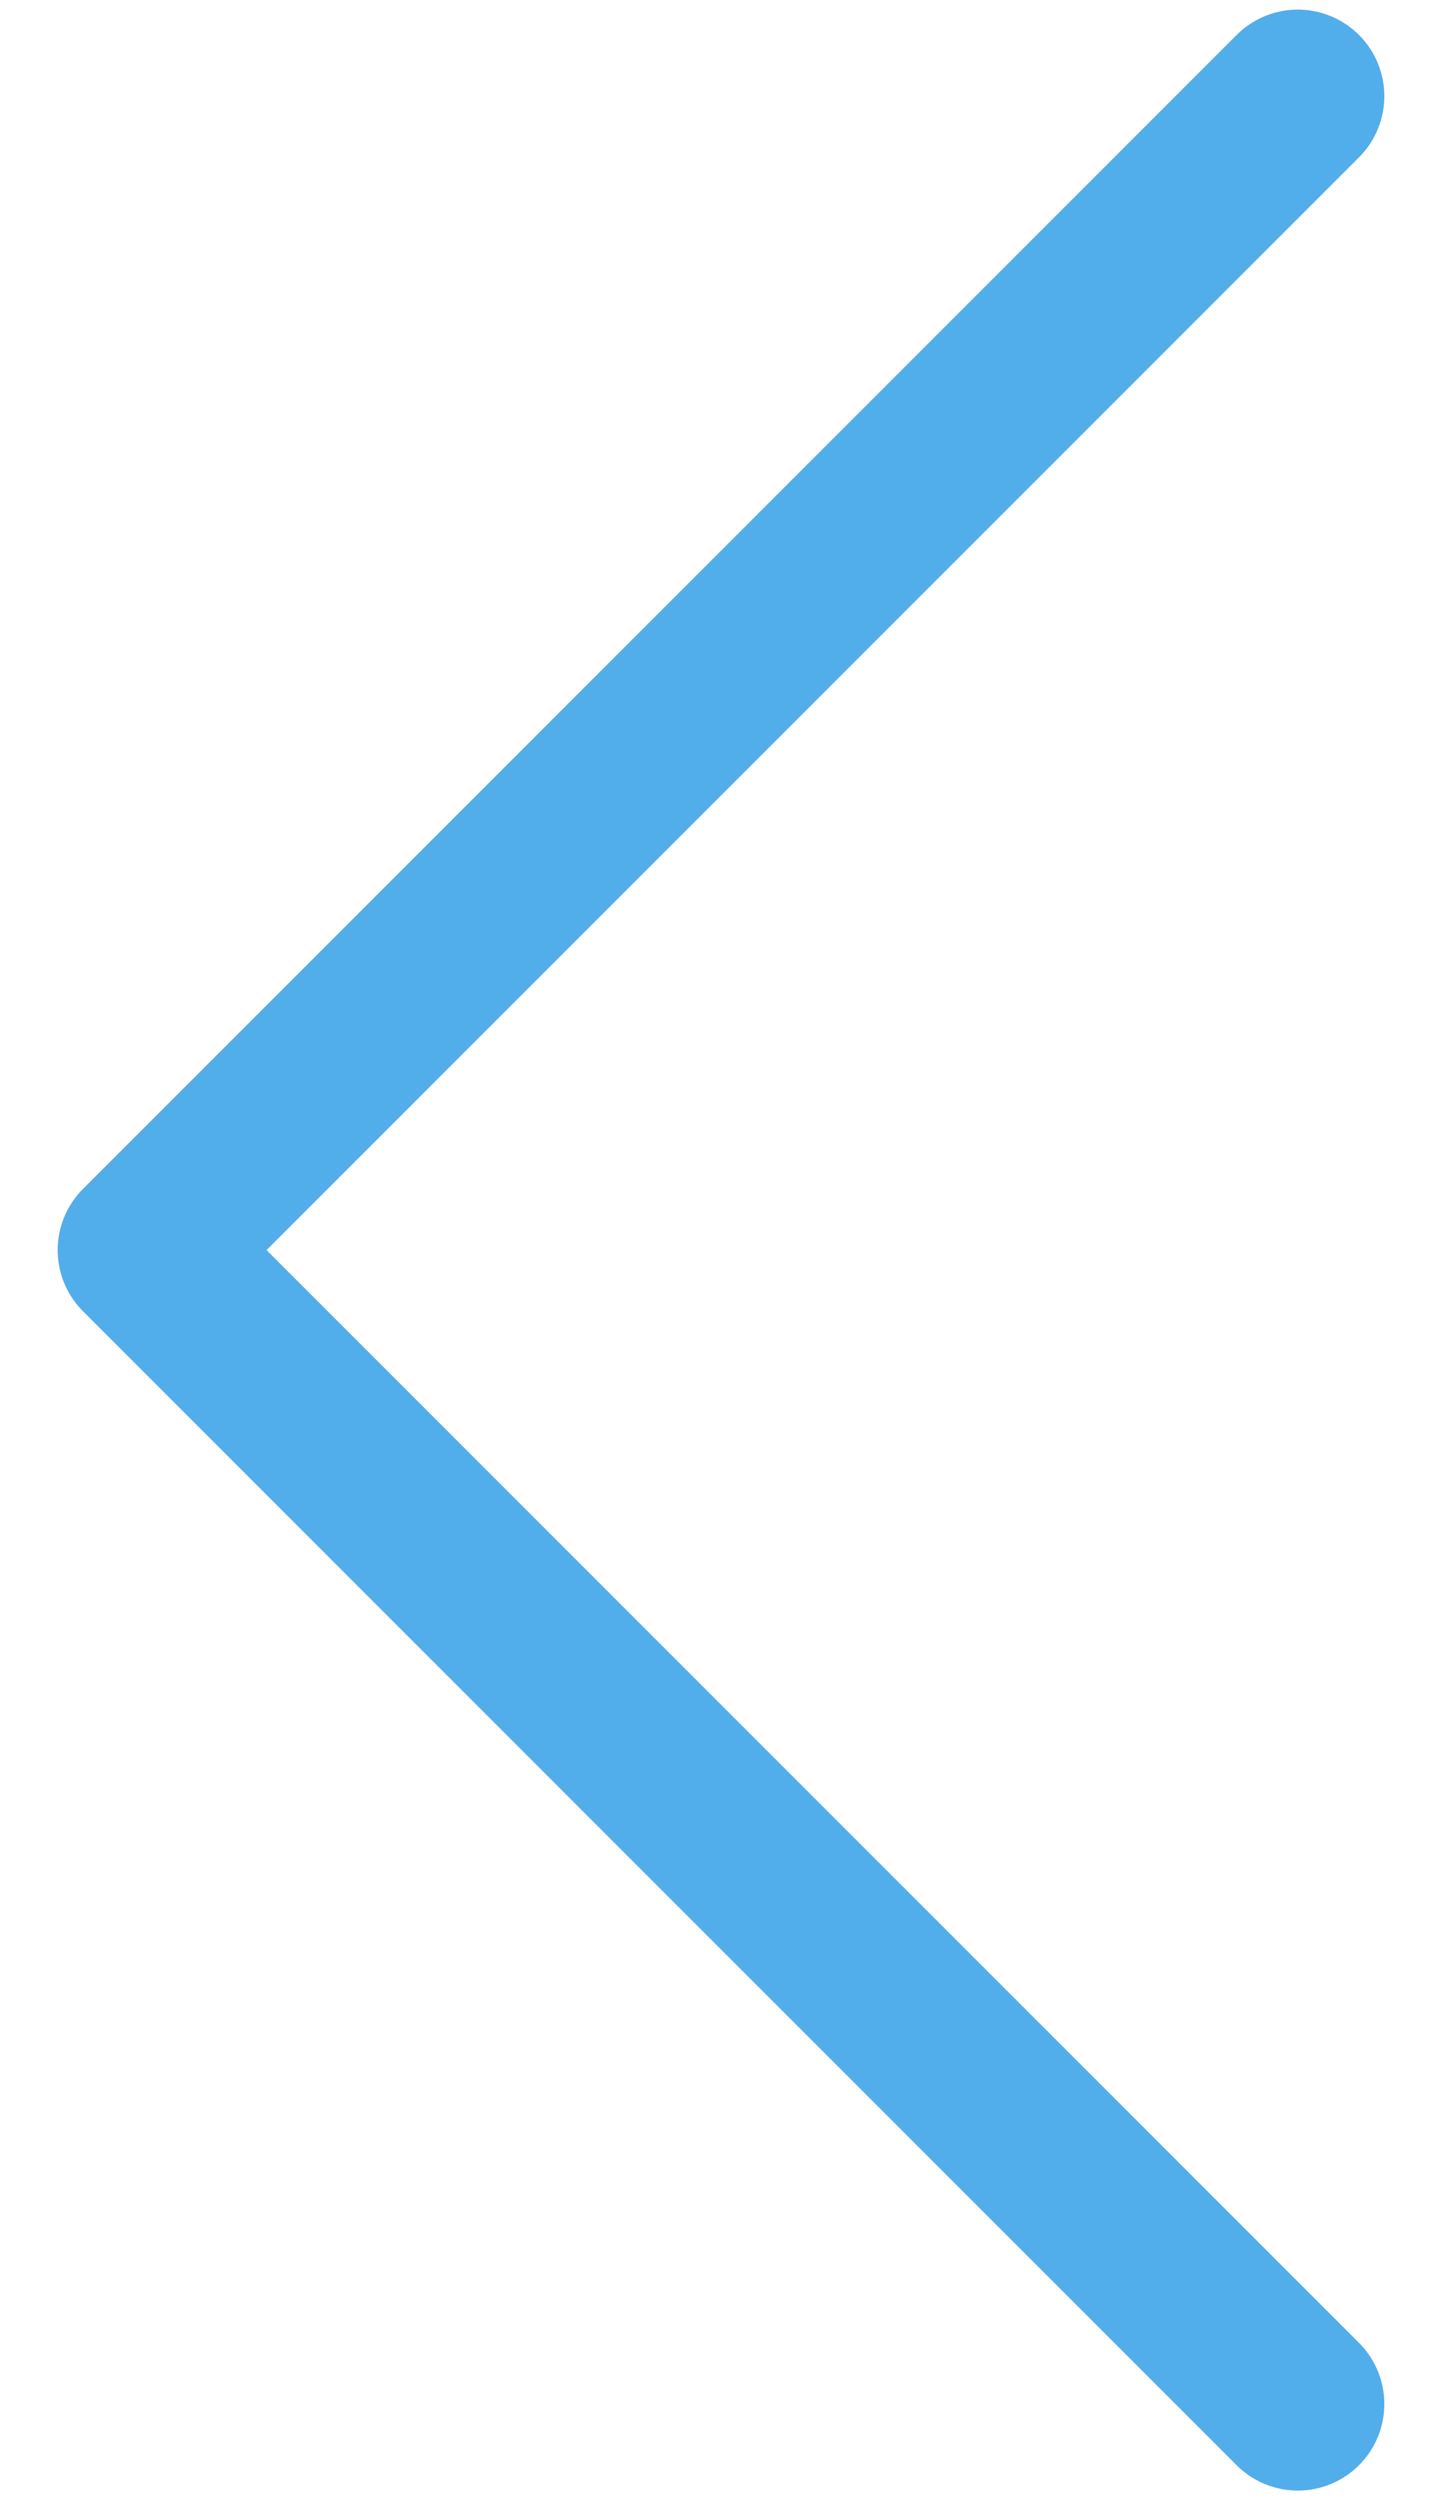
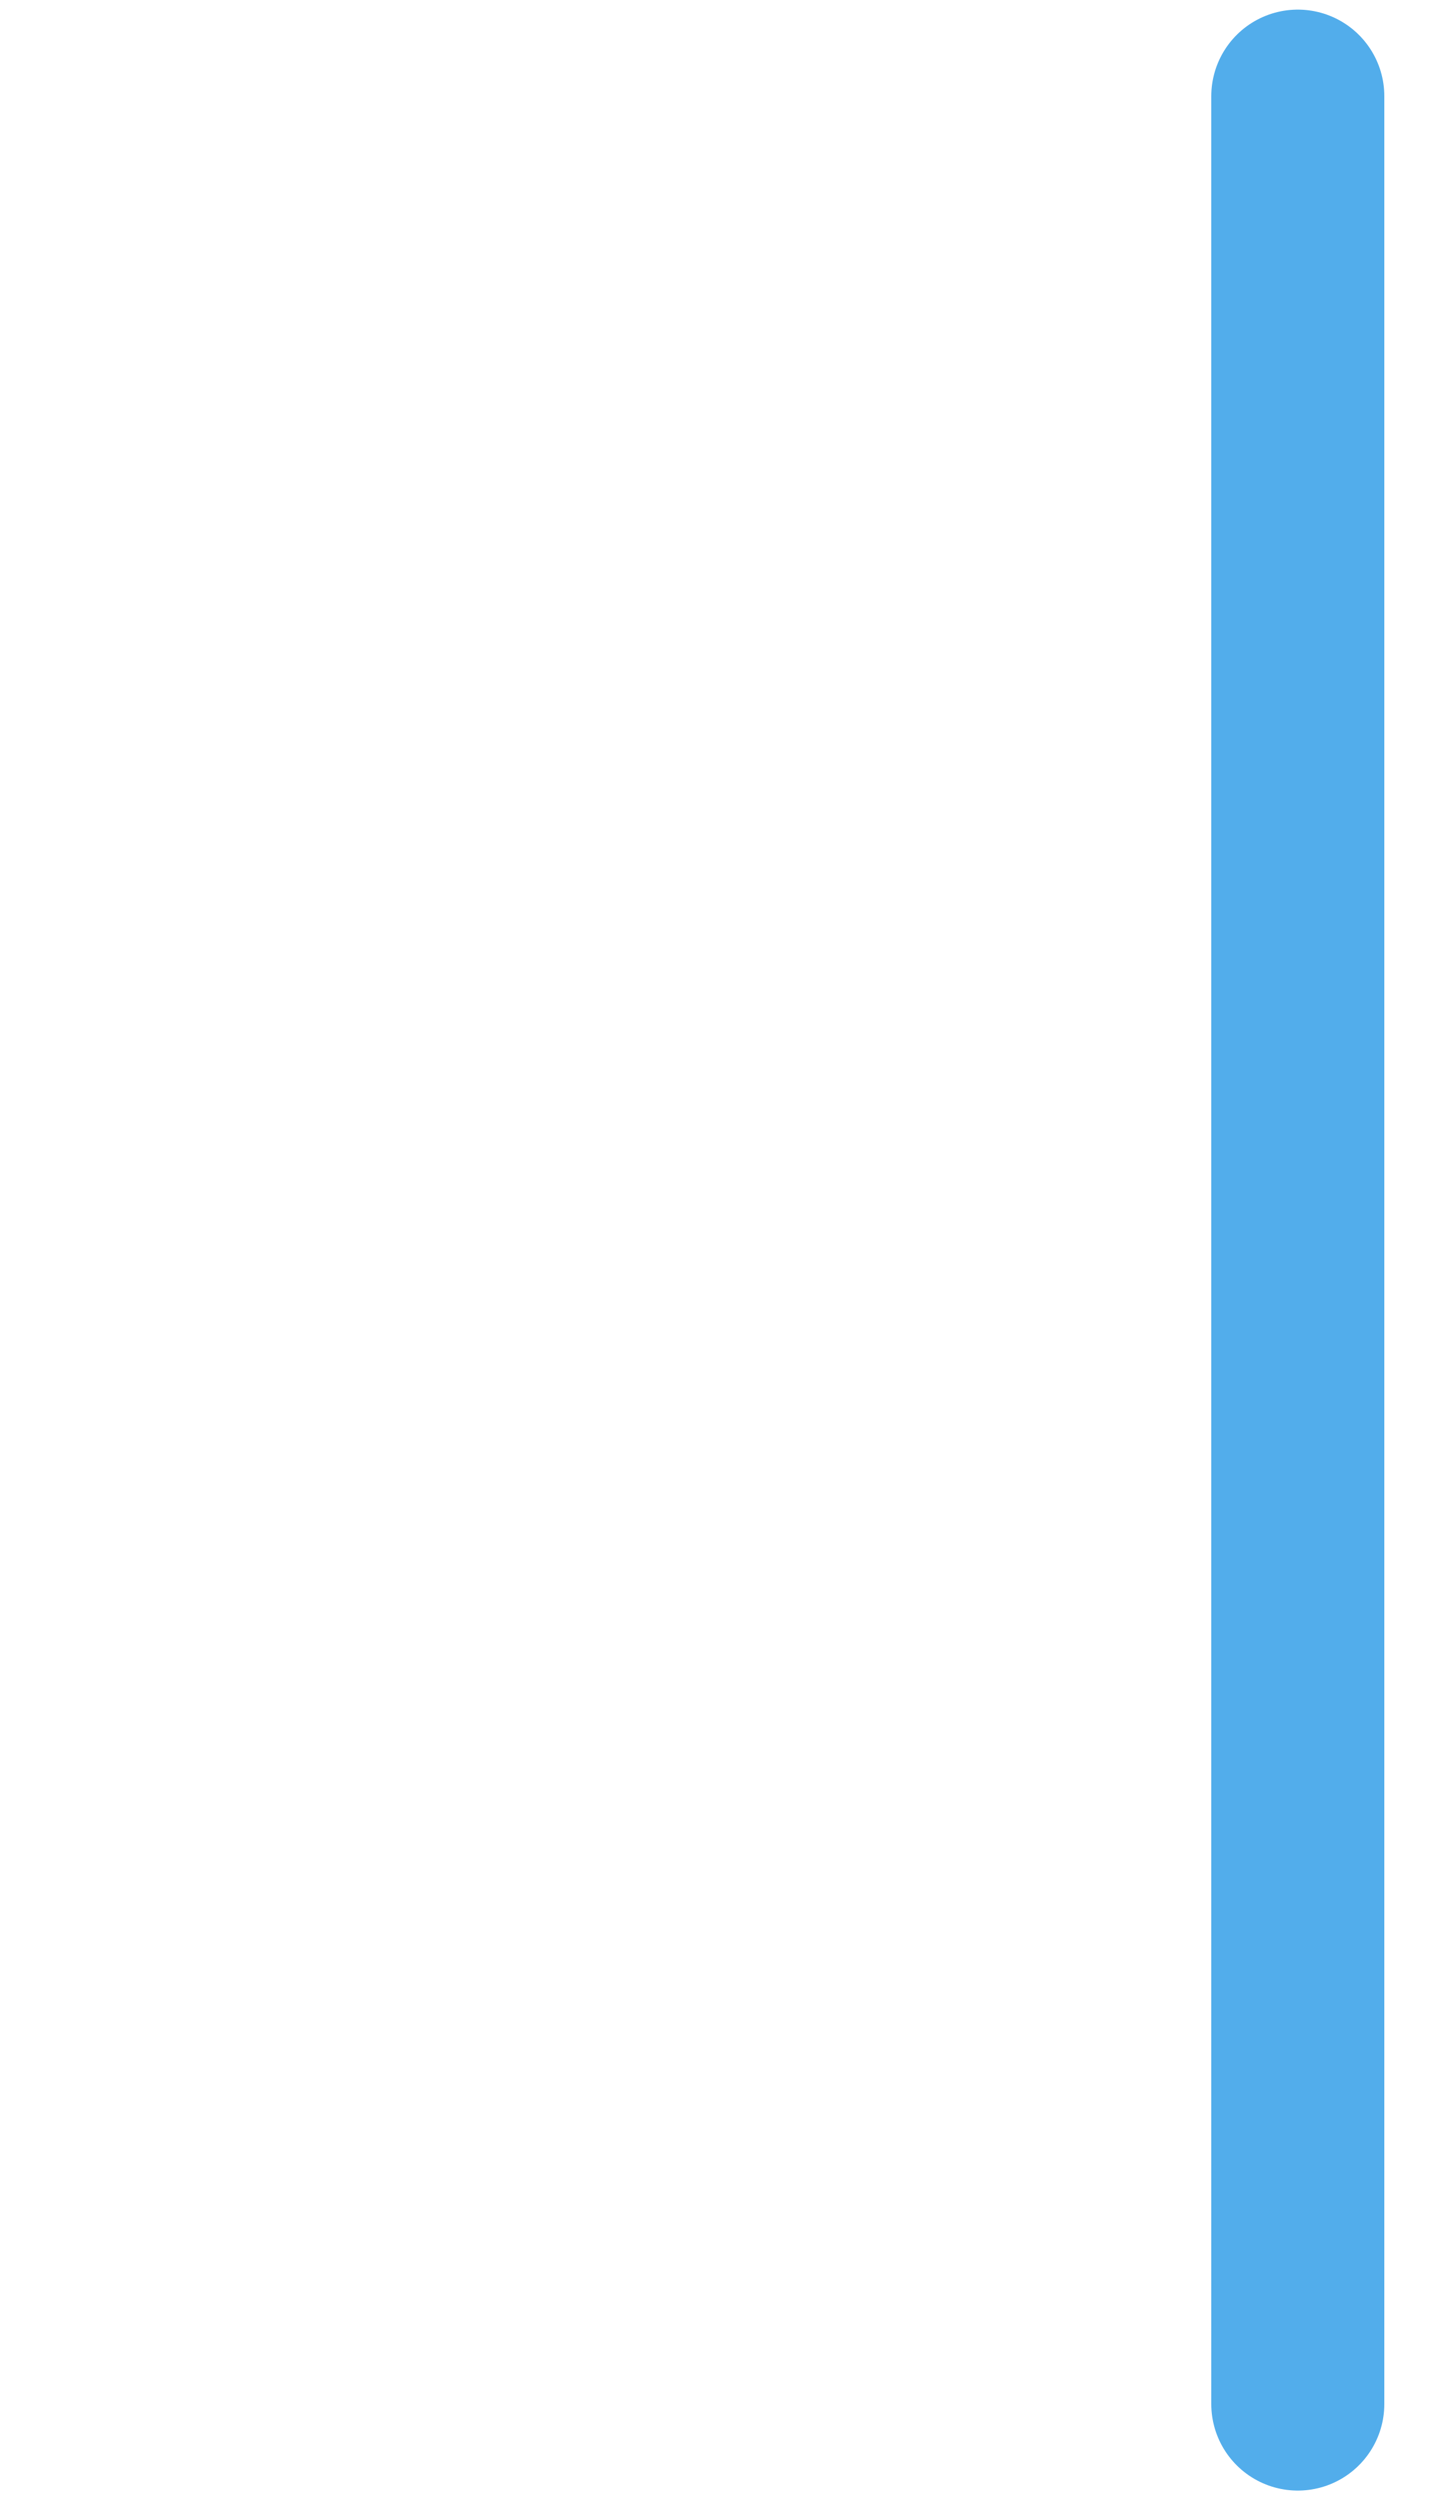
<svg xmlns="http://www.w3.org/2000/svg" width="15" height="26" viewBox="0 0 15 26" fill="none">
-   <path d="M13.5 1L1.5 13L13.5 25" stroke="#52ADEB" stroke-width="1.8" stroke-linecap="round" stroke-linejoin="round" />
+   <path d="M13.5 1L13.5 25" stroke="#52ADEB" stroke-width="1.8" stroke-linecap="round" stroke-linejoin="round" />
</svg>